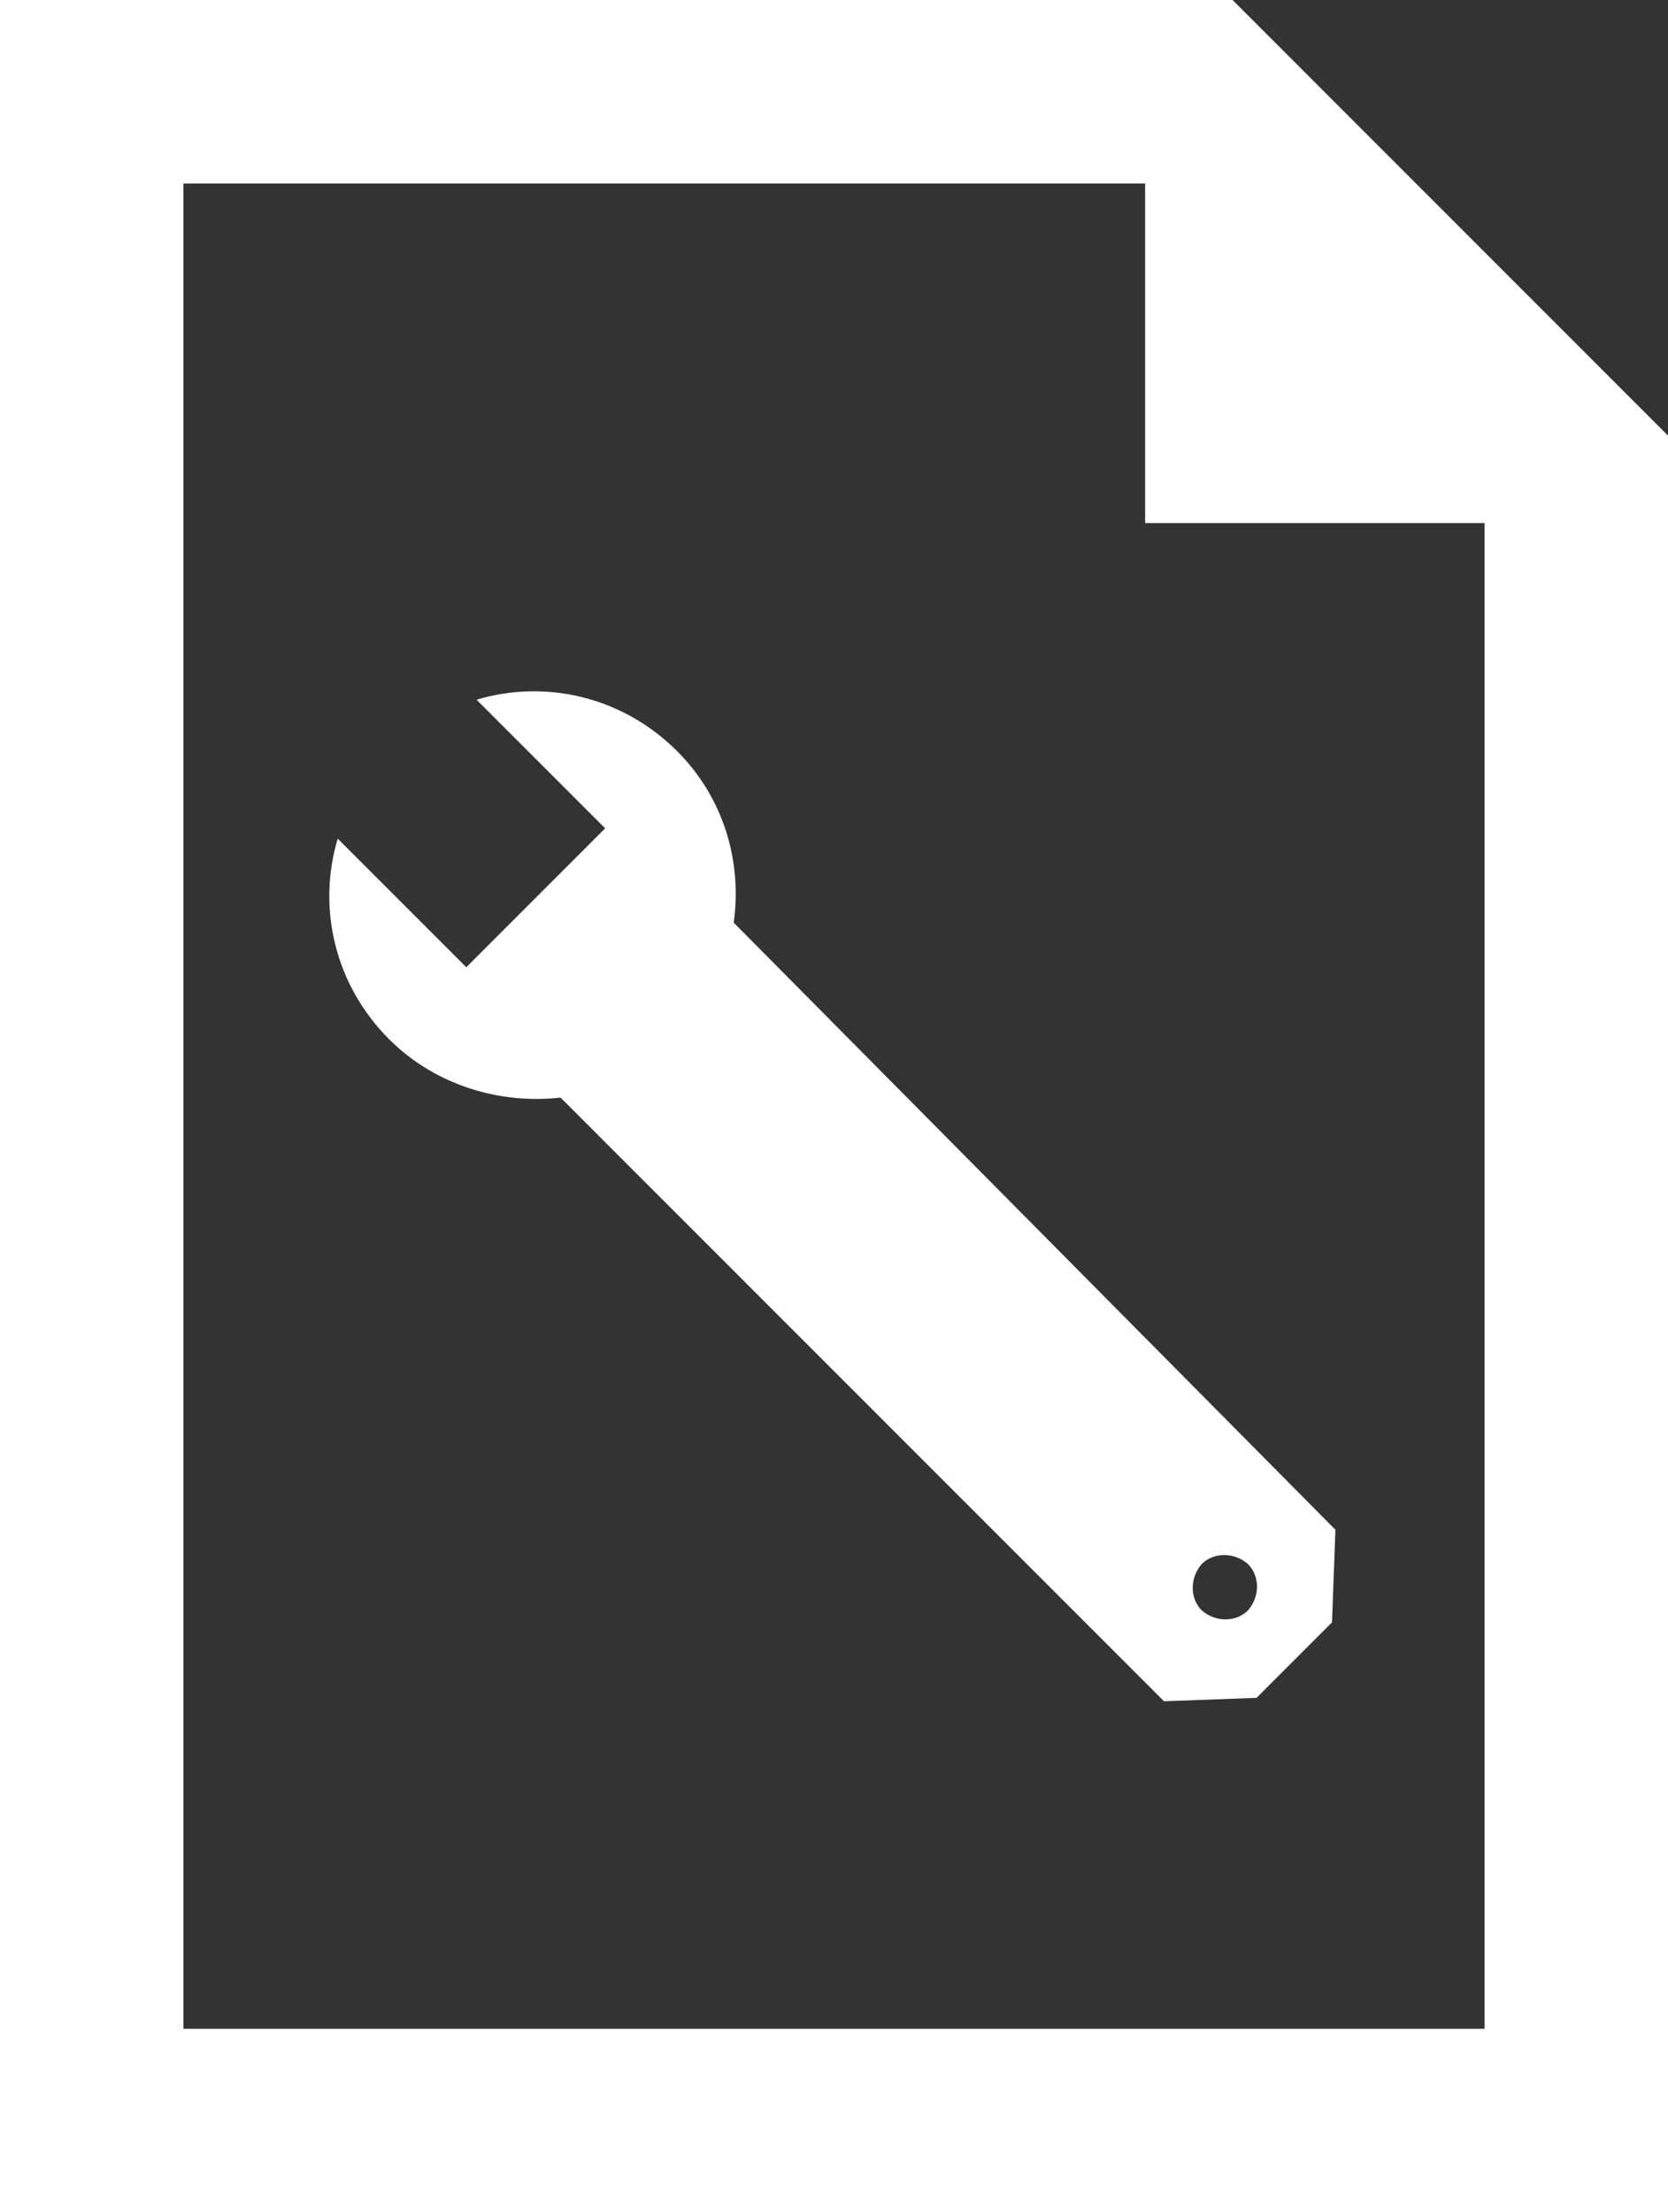
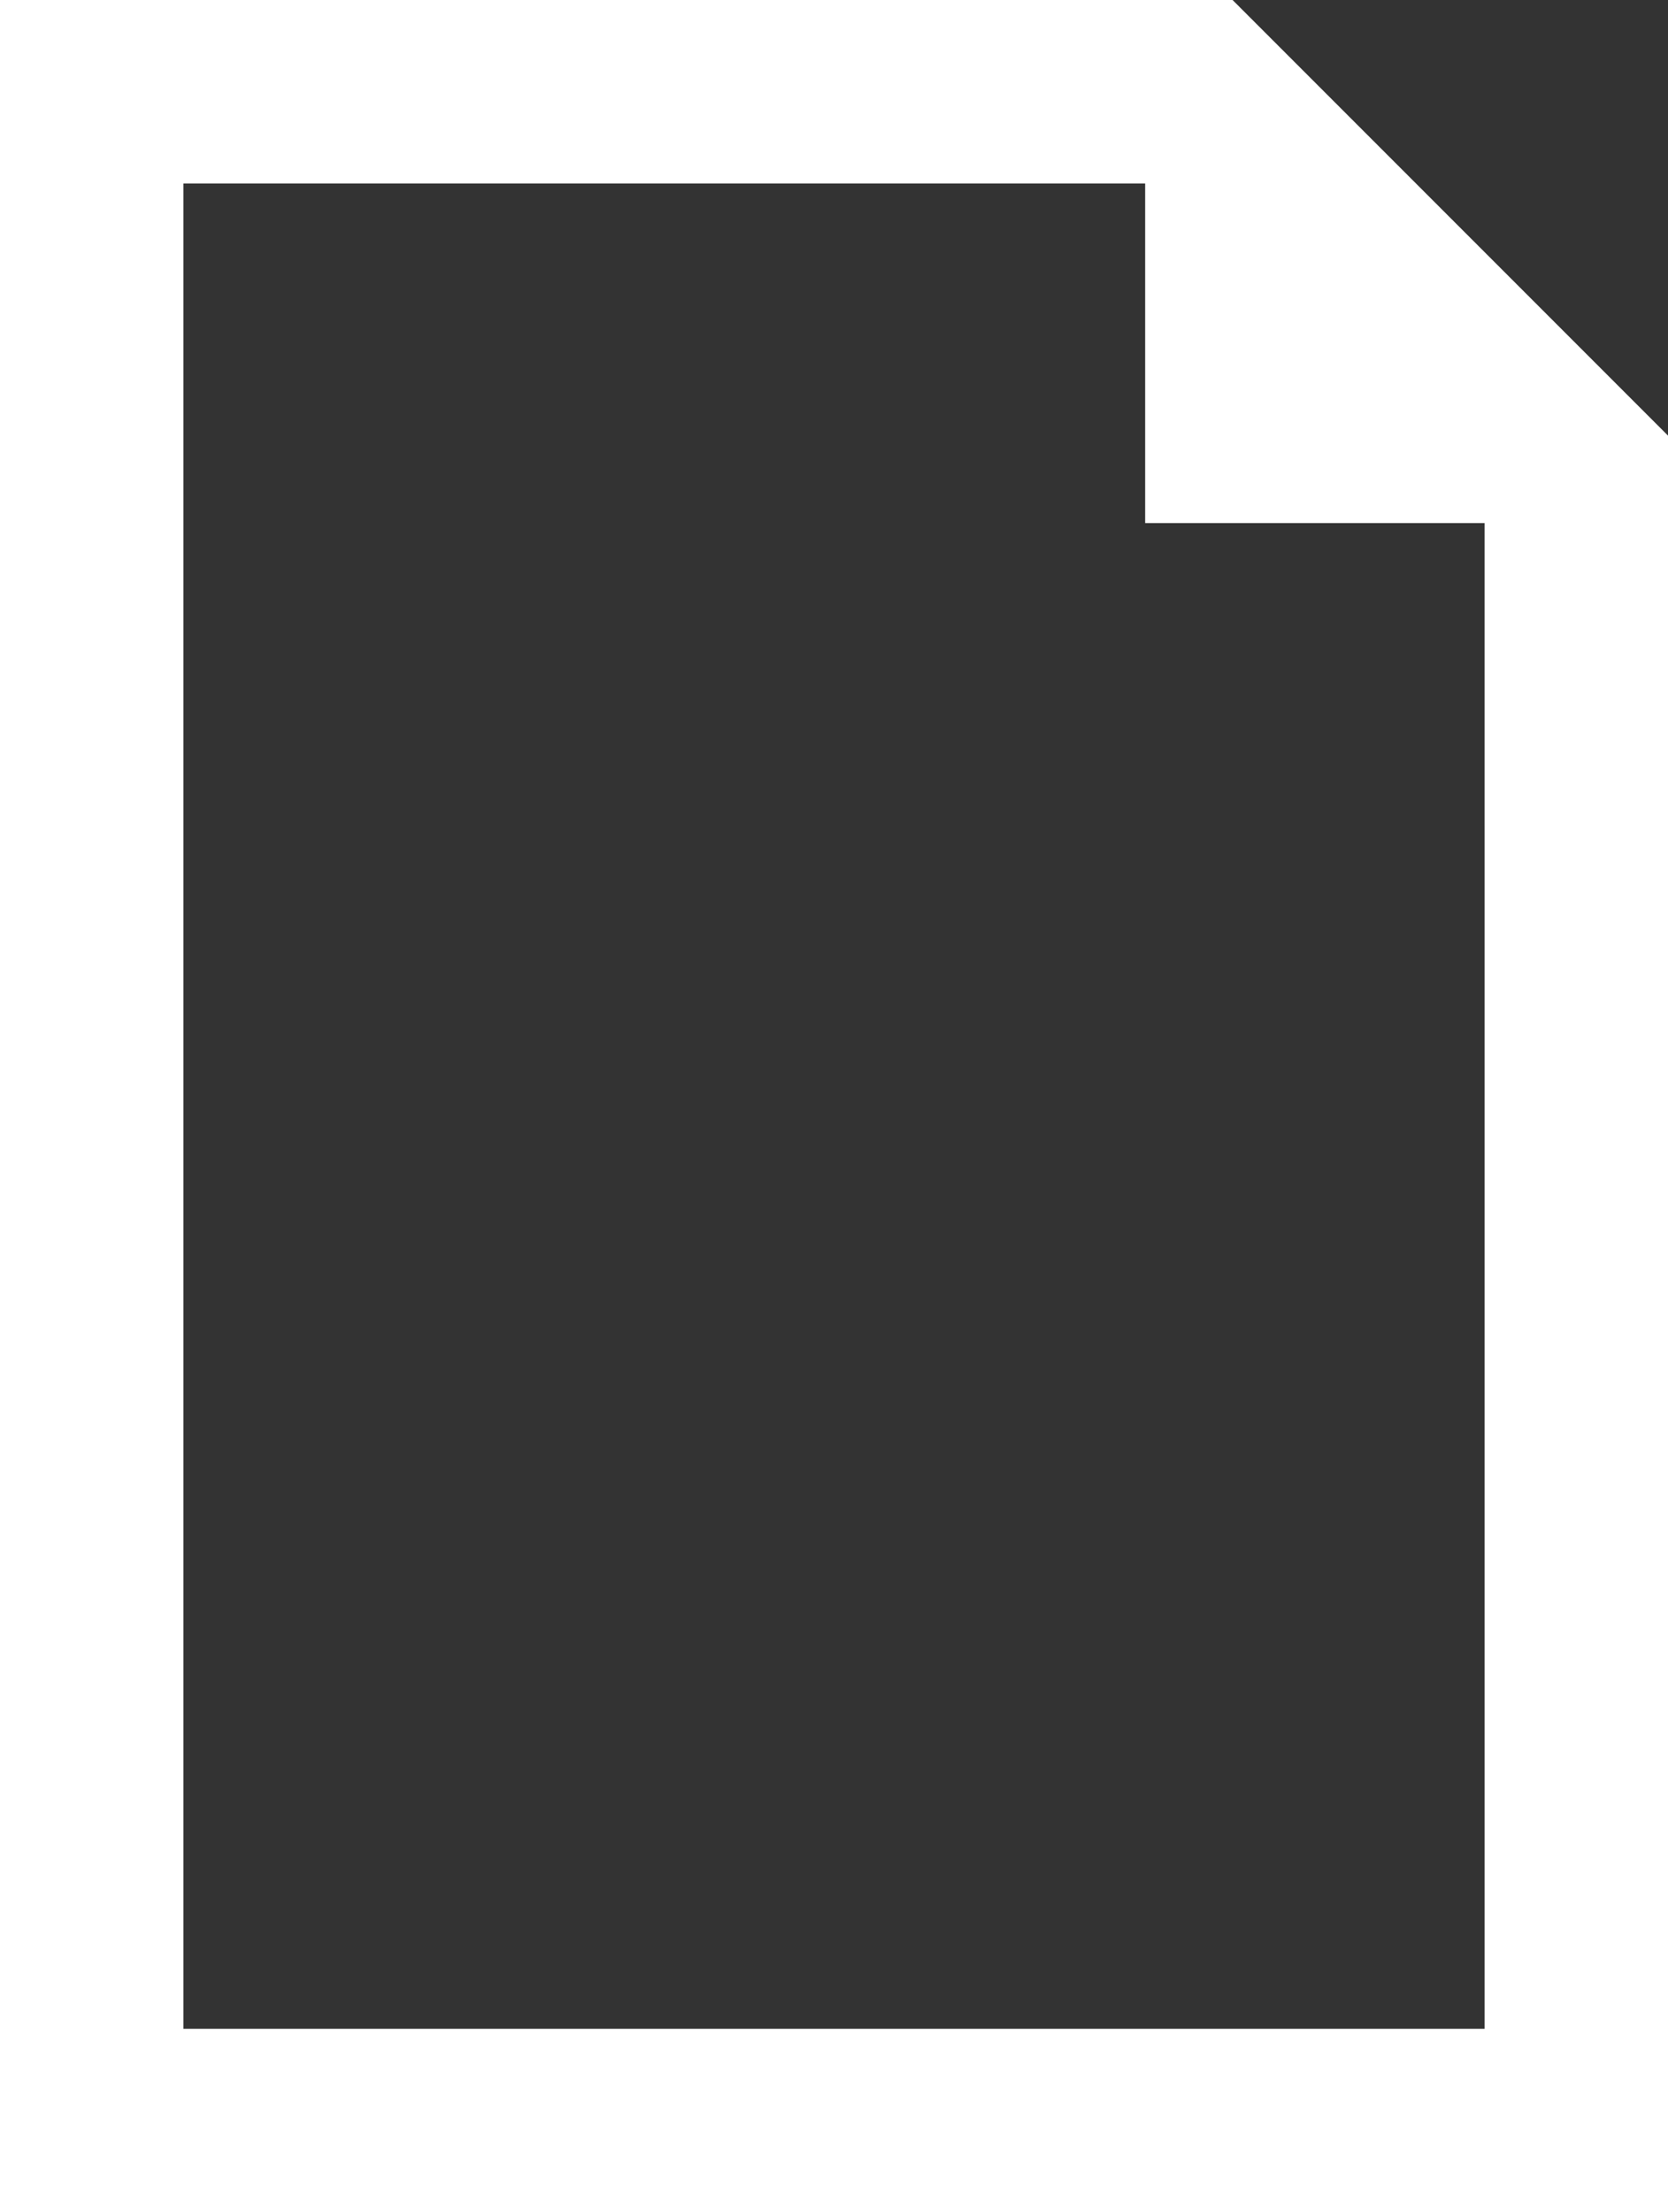
<svg xmlns="http://www.w3.org/2000/svg" version="1.1" id="Ebene_1" x="0px" y="0px" viewBox="0 0 97.3 129" style="enable-background:new 0 0 97.3 129;" xml:space="preserve">
  <rect x="0" y="0" width="97.3" height="129" fill="#333333" stroke="none" />
  <style type="text/css">
	.st0{fill:#FFFFFF;}
</style>
  <g>
-     <path class="st0" d="M71.9,0H0v129h97.3V96V48.2V25.4L71.9,0z M86.6,48.2V96v22.3H10.7V10.7h56.1v19.8h19.8V48.2z" />
-     <path class="st0" d="M39.5,43.8c-3.2-3.2-7.7-4.2-11.7-3l7.5,7.5l-8.1,8.1l-7.5-7.5c-1.2,4-0.2,8.5,3,11.7c2.7,2.7,6.5,3.8,10,3.4   l35.2,35.2h0l5.4-0.2l4.4-4.4l0.2-5.4l0,0L42.8,53.8C43.3,50.2,42.2,46.5,39.5,43.8z M70.1,91.2c0.7-0.7,1.9-0.7,2.7,0   c0.7,0.7,0.7,1.9,0,2.7c-0.7,0.7-1.9,0.7-2.7,0C69.4,93.2,69.4,92,70.1,91.2z" />
+     <path class="st0" d="M71.9,0H0v129h97.3V96V48.2V25.4z M86.6,48.2V96v22.3H10.7V10.7h56.1v19.8h19.8V48.2z" />
  </g>
</svg>